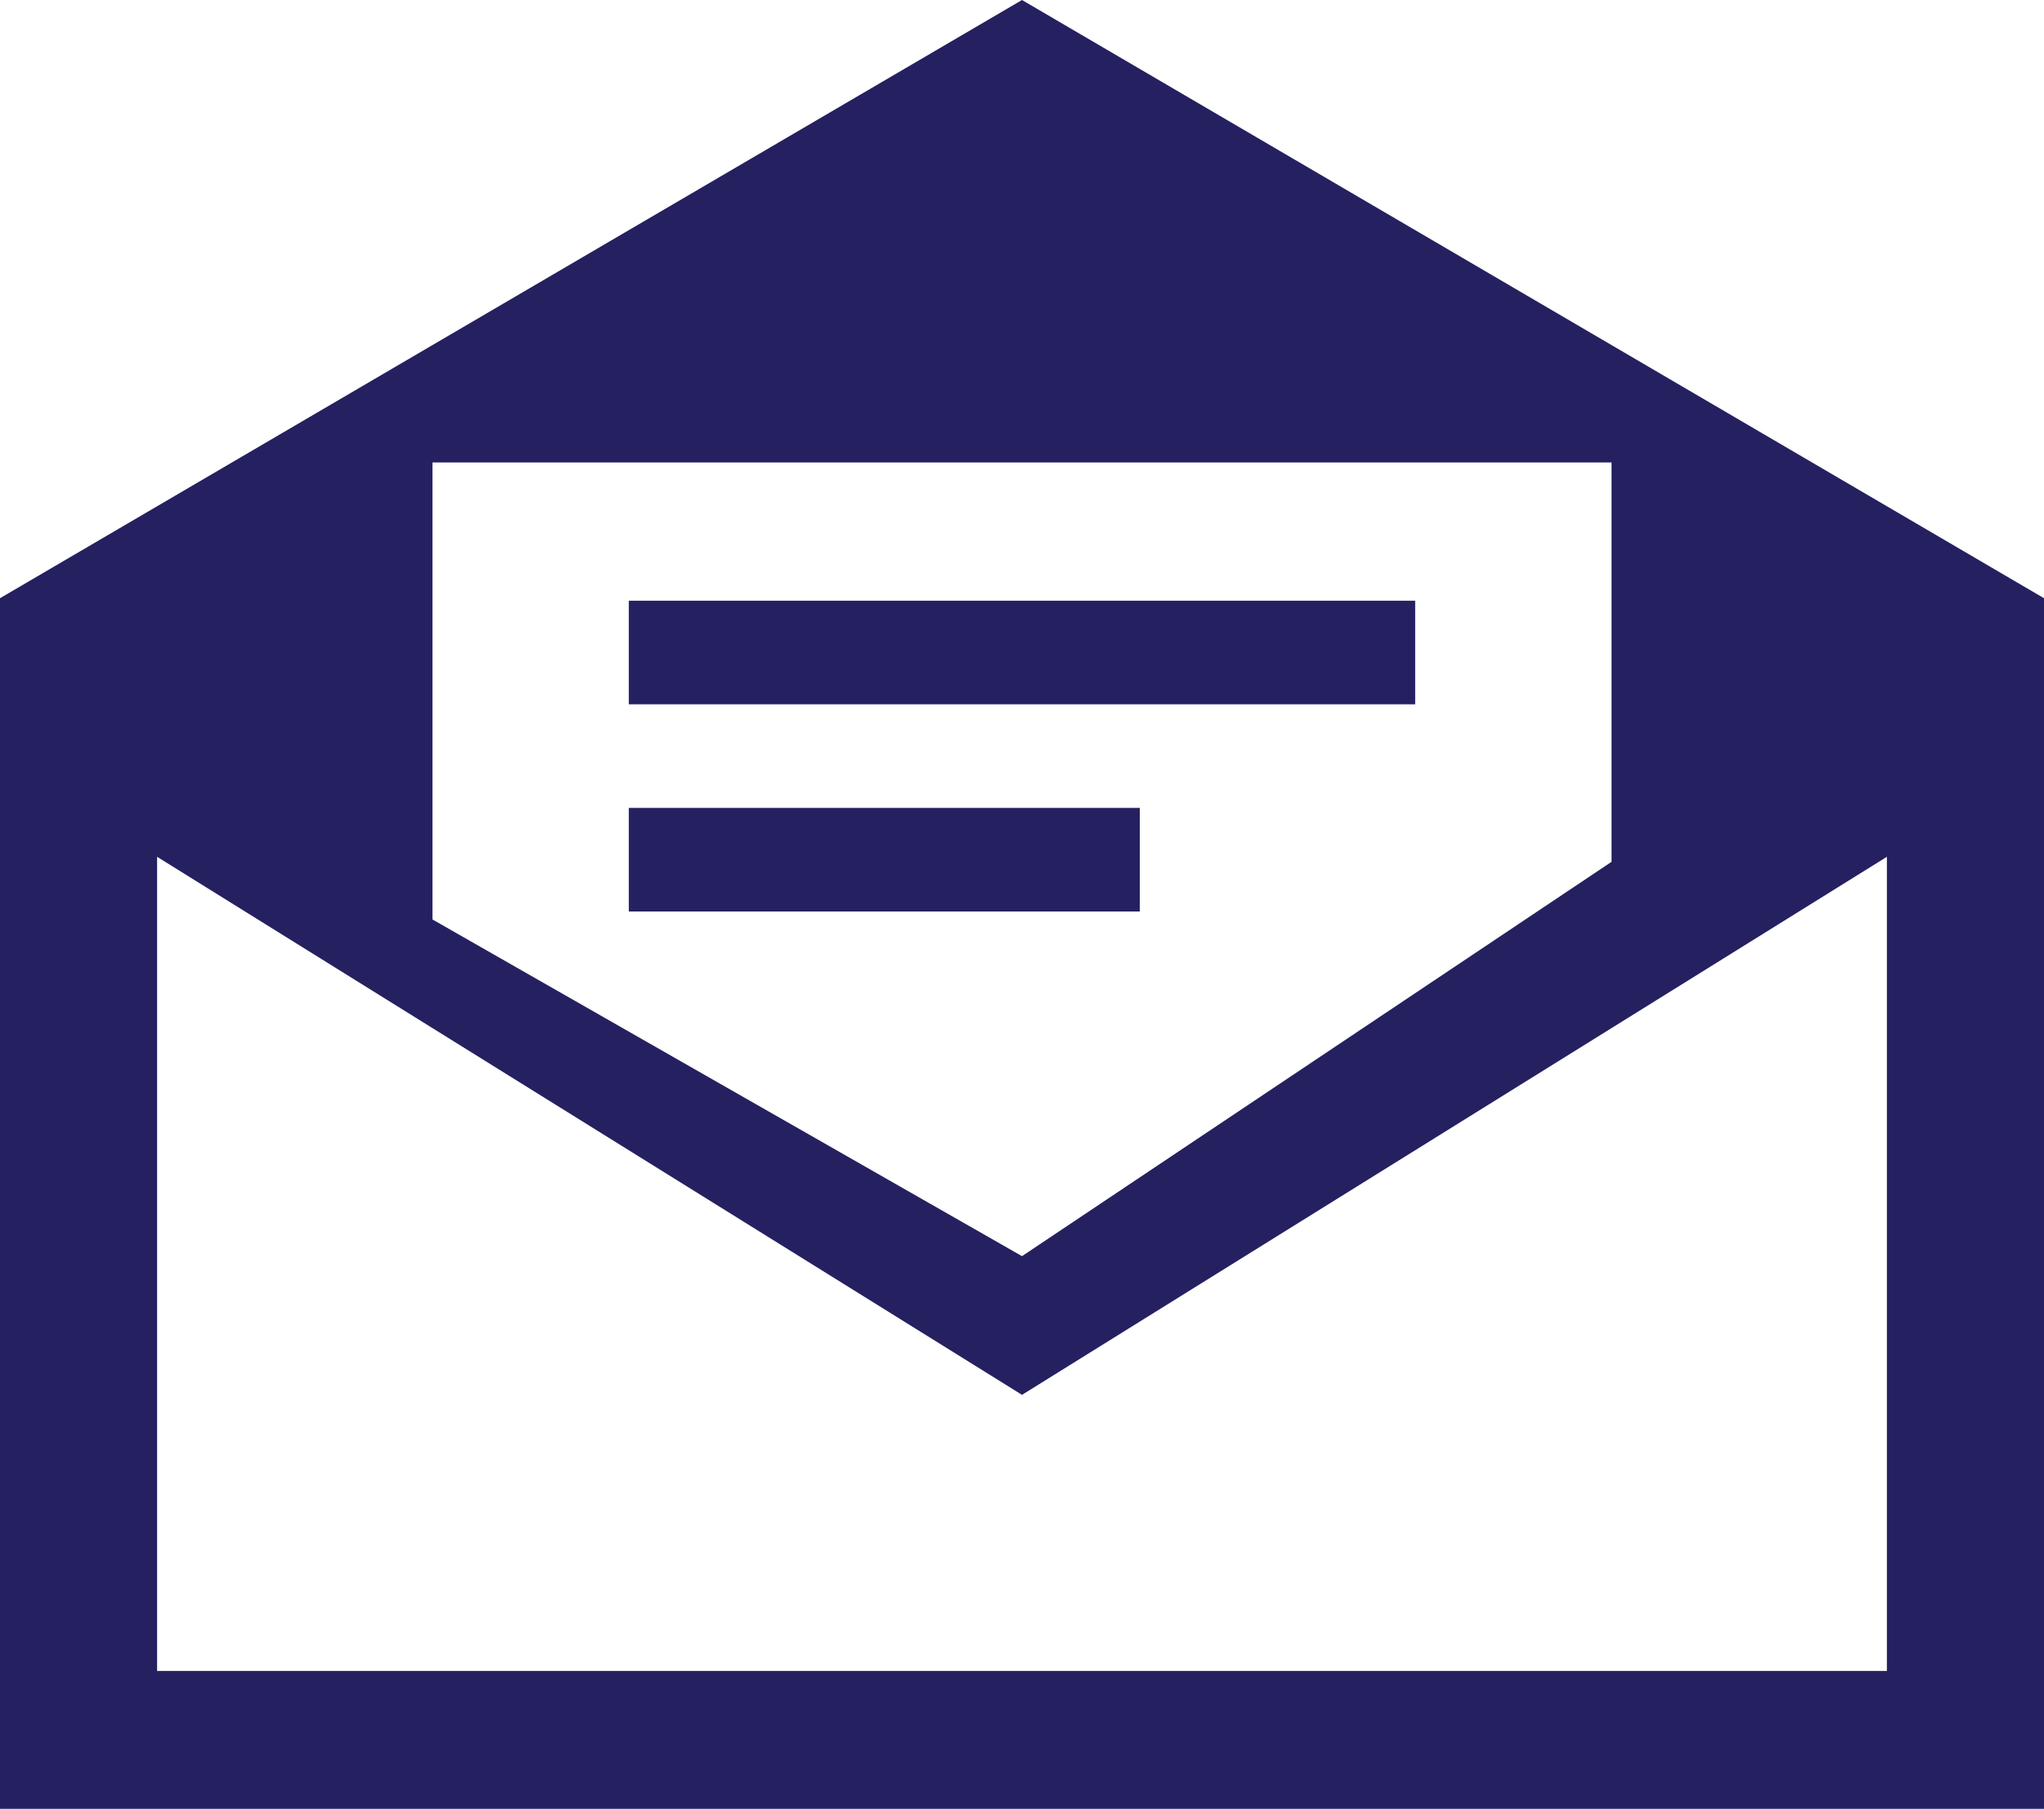
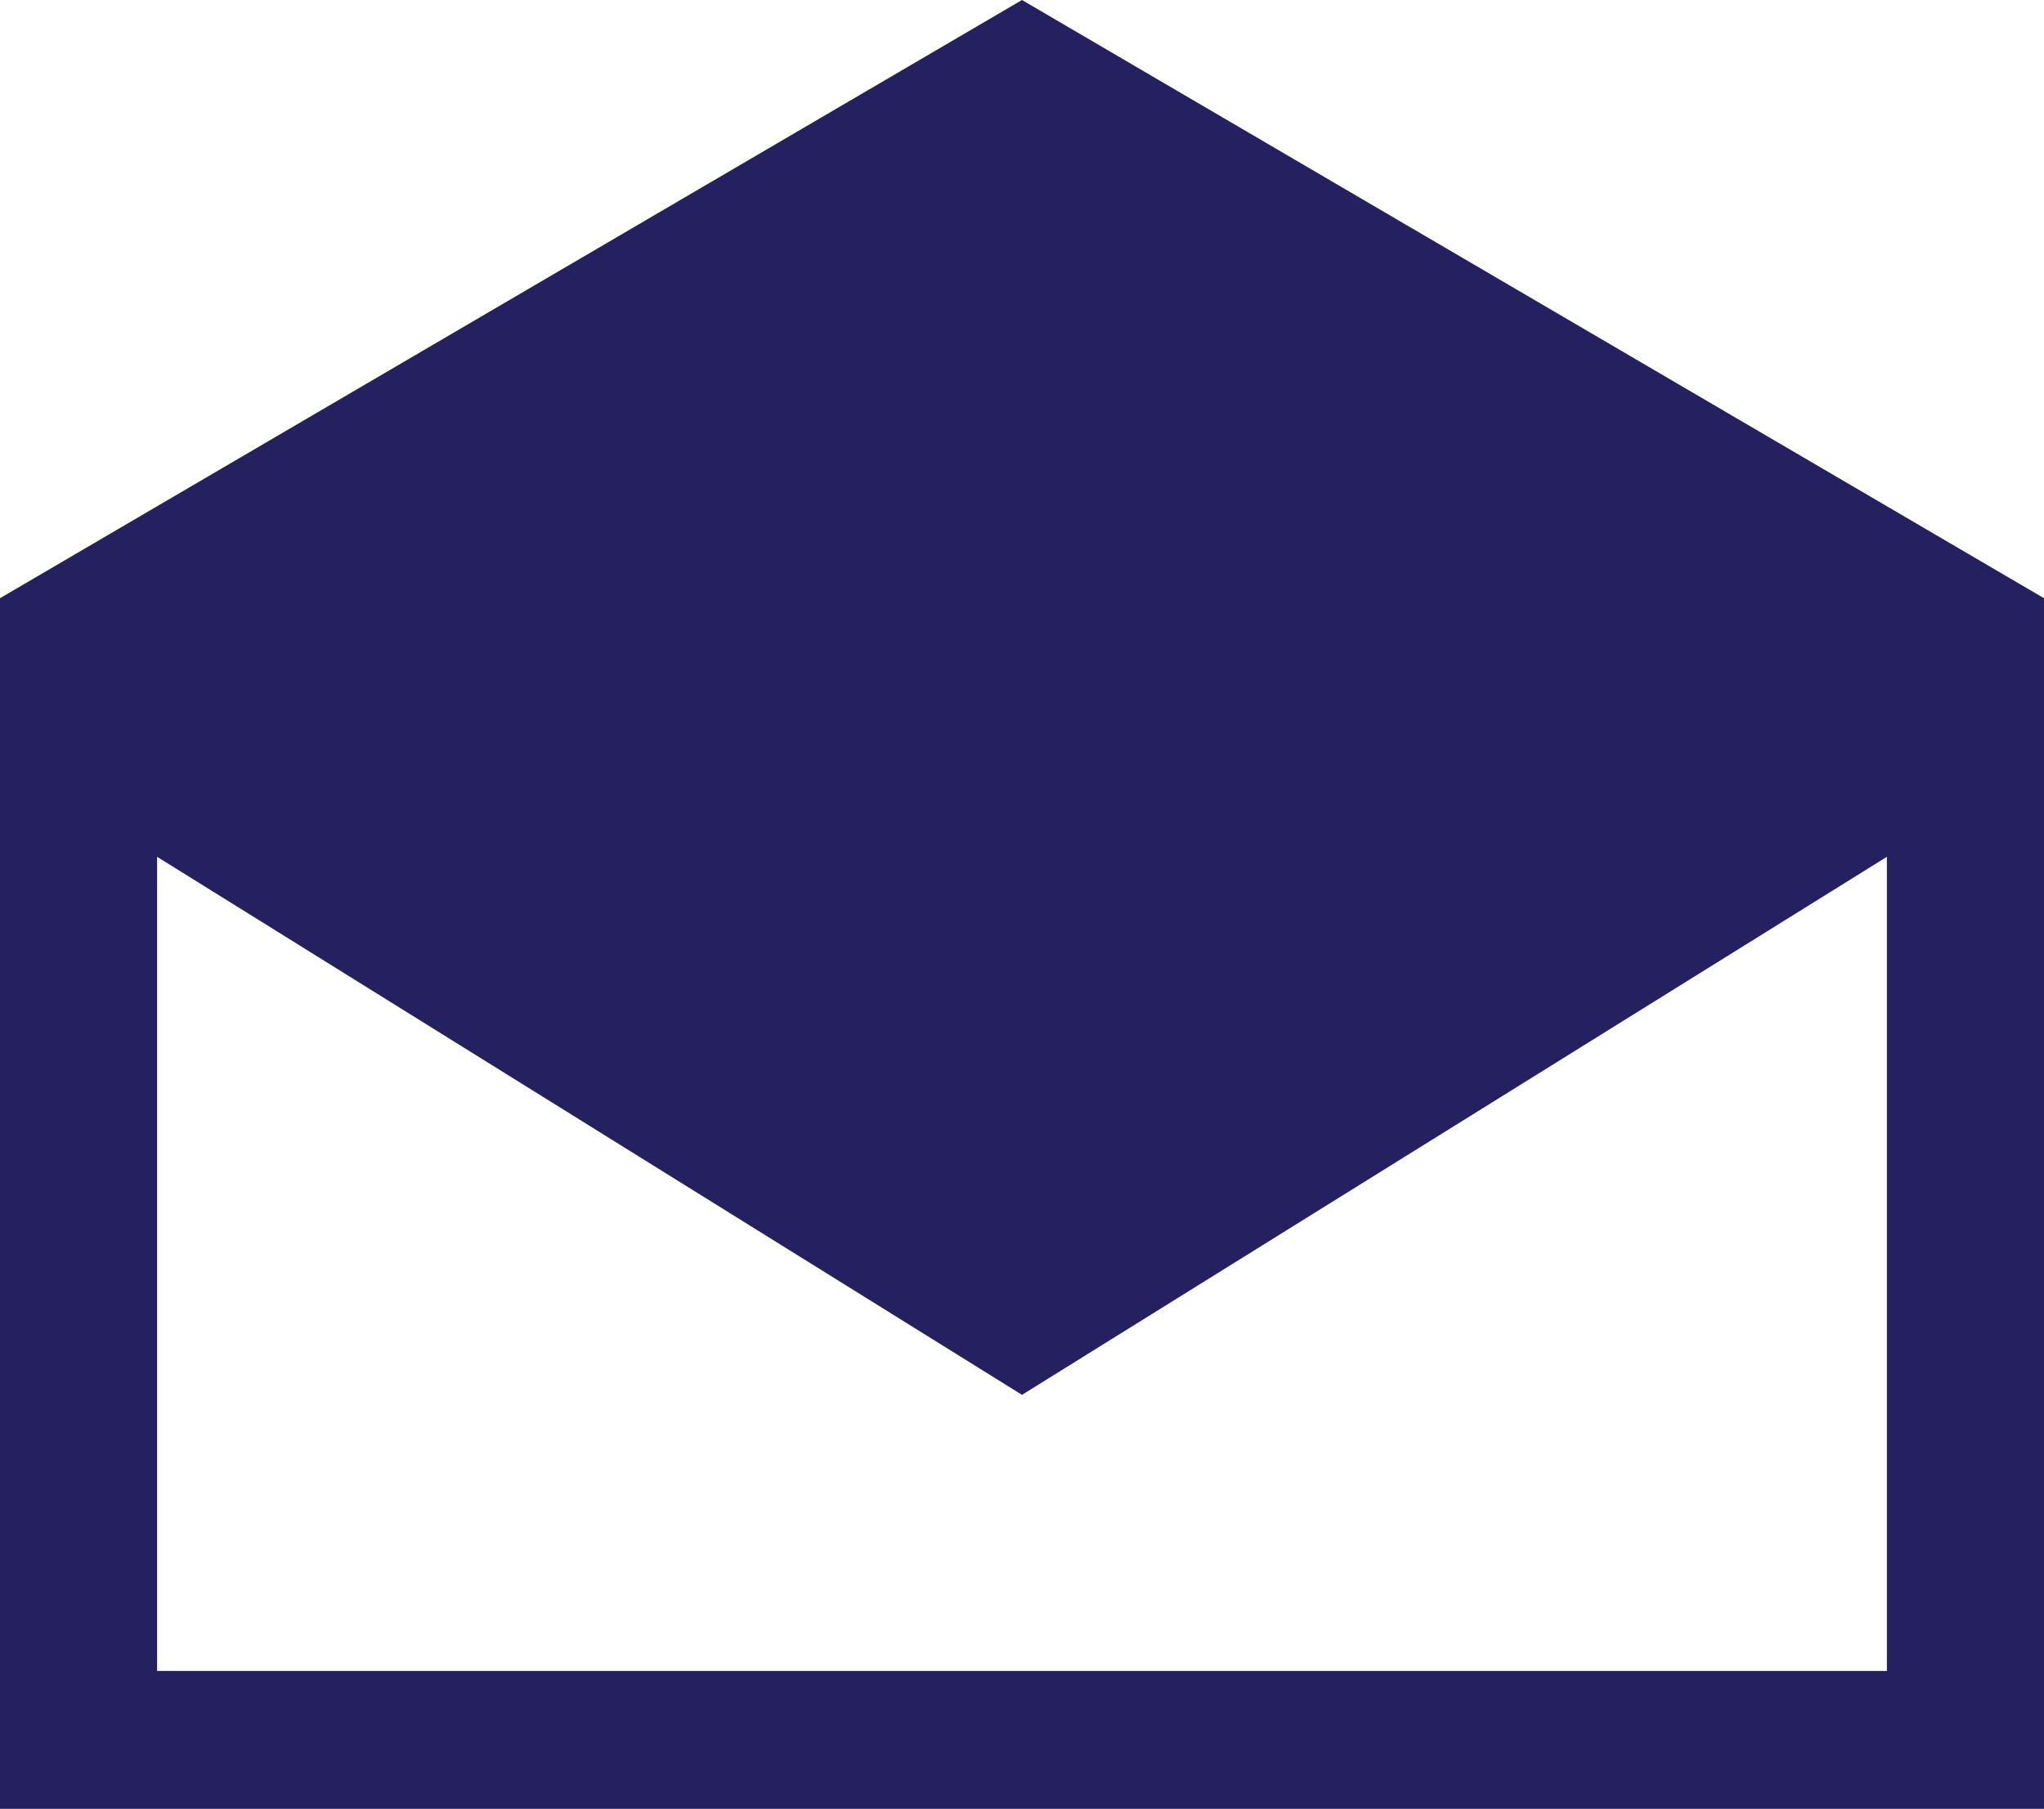
<svg xmlns="http://www.w3.org/2000/svg" id="Layer_2" data-name="Layer 2" viewBox="0 0 48.92 43.3">
  <defs>
    <style>
      .cls-1 {
        fill: #252060;
        stroke-width: 0px;
      }
    </style>
  </defs>
  <g id="Layer_2-2" data-name="Layer 2">
-     <path class="cls-1" d="m24.46,0L0,14.32v28.98h48.92V14.32L24.46,0Zm-14.11,11.07h28.22v9.56l-14.11,9.44-14.11-8.06v-10.95Zm4.7,3.31v2.48h18.82v-2.48H15.05Zm0,4.96v2.48h12.23v-2.48h-12.23Zm-11.29,1.17l20.7,12.88,20.7-12.88v19.49H3.76v-19.49Z" />
+     <path class="cls-1" d="m24.46,0L0,14.32v28.98h48.92V14.32L24.46,0Zm-14.11,11.07h28.22v9.56v-10.95Zm4.7,3.31v2.48h18.82v-2.48H15.05Zm0,4.96v2.48h12.23v-2.48h-12.23Zm-11.29,1.17l20.7,12.88,20.7-12.88v19.49H3.76v-19.49Z" />
  </g>
</svg>